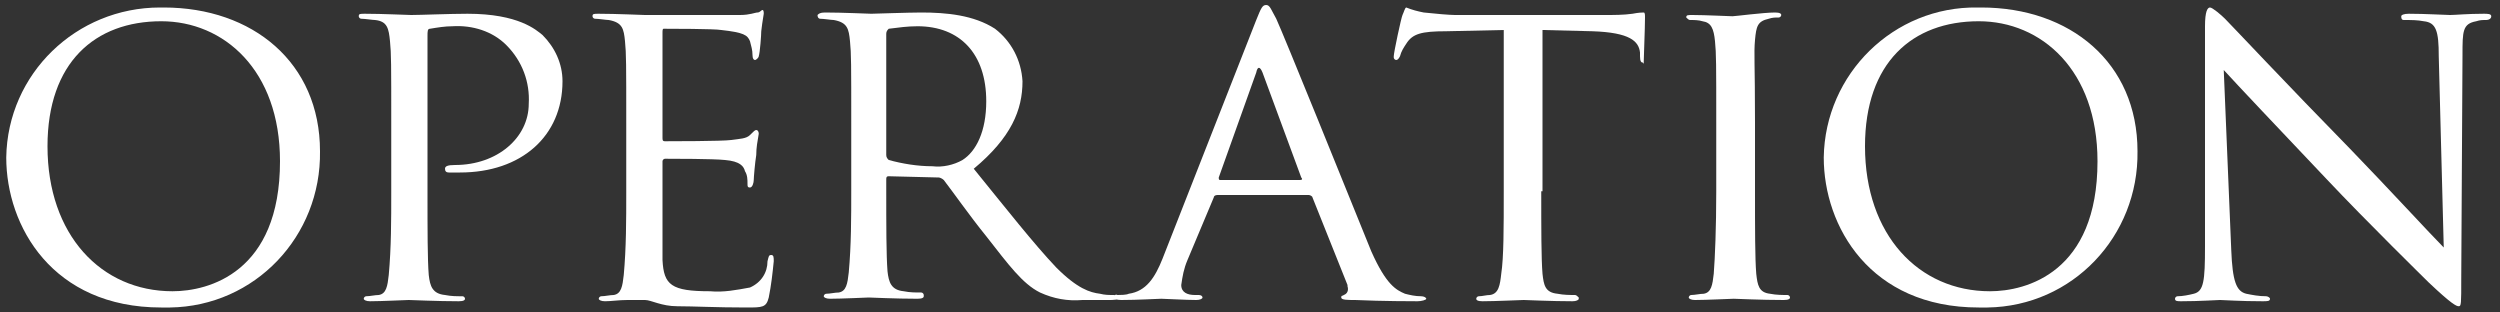
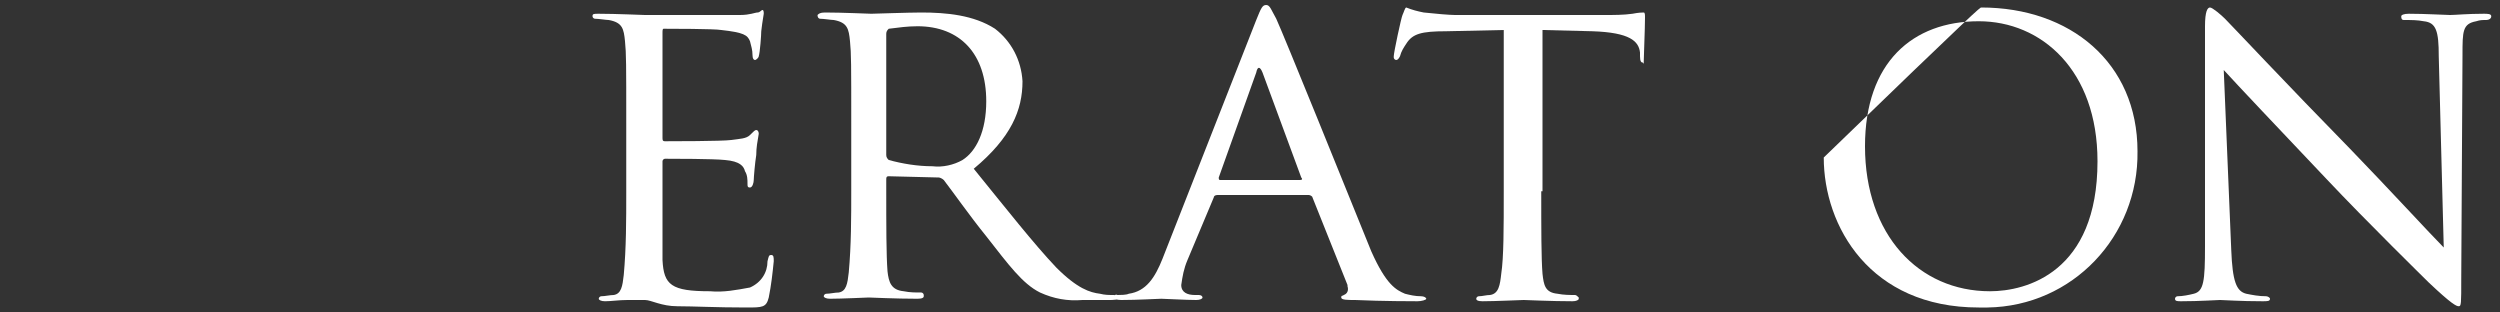
<svg xmlns="http://www.w3.org/2000/svg" version="1.1" id="レイヤー_1" x="0px" y="0px" viewBox="0 0 200 25" style="enable-background:new 0 0 200 25;" xml:space="preserve">
  <rect x="0" y="0" width="200" height="25" fill="#333333" stroke="none" />
  <style type="text/css">
	.st0{fill:#FFFFFF;}
	.st1{fill:none;}
</style>
  <title>operation</title>
  <g id="レイヤー_2_1_">
    <g id="レイヤー_1-2">
-       <path class="st0" d="M13.1,0.6c7.1,0,12.5,4.4,12.5,11.5c0.1,6.8-5.2,12.4-12,12.5c-0.2,0-0.5,0-0.7,0c-8.7,0-12.4-6.5-12.4-12    c0.1-6.7,5.6-12,12.3-12C12.9,0.6,13,0.6,13.1,0.6z M13.8,23.3c2.9,0,8.6-1.5,8.6-10.4c0-7.3-4.5-11.2-9.5-11.2    c-5.3,0-9.1,3.3-9.1,10C3.8,18.8,8.1,23.3,13.8,23.3z" />
-       <path class="st0" d="M31.3,9.9c0-4.8,0-5.6-0.1-6.6S31,1.7,30,1.6c-0.2,0-0.8-0.1-1.1-0.1c-0.1,0-0.2-0.1-0.2-0.2    c0-0.2,0.1-0.2,0.5-0.2c1.4,0,3.4,0.1,3.7,0.1c0.7,0,3.1-0.1,4.5-0.1c4.1,0,5.5,1.3,6,1.7c1,1,1.6,2.3,1.6,3.7    c0,4.4-3.3,7.3-8.2,7.3c-0.2,0-0.7,0-0.9,0c-0.2,0-0.3-0.1-0.3-0.3c0-0.2,0.2-0.3,0.8-0.3c3.4,0,5.9-2.2,5.9-4.9    c0.1-1.7-0.5-3.4-1.8-4.7c-1.1-1.1-2.7-1.6-4.3-1.5c-0.6,0-1.2,0.1-1.8,0.2c-0.2,0-0.2,0.2-0.2,0.6v12.5c0,3,0,5.4,0.1,6.6    c0.1,0.9,0.3,1.5,1.3,1.6c0.5,0.1,0.9,0.1,1.4,0.1c0.1,0,0.2,0.1,0.2,0.2c0,0,0,0,0,0c0,0.1-0.1,0.2-0.5,0.2c-1.7,0-3.8-0.1-4-0.1    s-2.2,0.1-3.1,0.1c-0.3,0-0.5-0.1-0.5-0.2c0-0.1,0.1-0.2,0.2-0.2c0,0,0,0,0,0c0.3,0,0.7-0.1,1-0.1c0.6-0.1,0.7-0.7,0.8-1.6    c0.2-2.2,0.2-4.4,0.2-6.6L31.3,9.9z" />
      <path class="st0" d="M50.1,9.9c0-4.8,0-5.6-0.1-6.6s-0.2-1.5-1.3-1.7c-0.2,0-0.8-0.1-1.1-0.1c-0.1,0-0.2-0.1-0.2-0.2    c0-0.2,0.1-0.2,0.5-0.2c1.4,0,3.5,0.1,3.7,0.1s6.8,0,7.6,0s1.2-0.2,1.4-0.2c0.2,0,0.3-0.2,0.4-0.2s0.1,0.2,0.1,0.3    S61,1.6,60.9,2.5c0,0.3-0.1,1.7-0.2,2c0,0.1-0.2,0.3-0.3,0.3s-0.2-0.1-0.2-0.4c0-0.4-0.1-0.7-0.2-1.1c-0.2-0.5-0.5-0.7-2.3-0.9    c-0.5-0.1-4.2-0.1-4.6-0.1C53,2.3,53,2.4,53,2.7V11c0,0.2,0,0.3,0.2,0.3c0.4,0,4.6,0,5.3-0.1s1.2-0.1,1.5-0.4s0.4-0.4,0.5-0.4    s0.2,0.1,0.2,0.3c-0.1,0.6-0.2,1.1-0.2,1.7c-0.1,0.6-0.2,1.8-0.2,2s-0.1,0.6-0.3,0.6s-0.2-0.1-0.2-0.3c0-0.3,0-0.7-0.2-1    c-0.1-0.4-0.4-0.8-1.6-0.9c-0.9-0.1-4.2-0.1-4.8-0.1c-0.1,0-0.2,0.1-0.2,0.2c0,0,0,0,0,0.1v2.6c0,1,0,4.6,0,5.2    c0.1,2,0.7,2.5,3.8,2.5c1.1,0.1,2.1-0.1,3.2-0.3c0.9-0.4,1.4-1.2,1.4-2.1c0.1-0.4,0.1-0.5,0.3-0.5s0.2,0.2,0.2,0.5    c-0.1,1-0.2,1.9-0.4,2.9c-0.2,0.8-0.5,0.8-1.8,0.8c-2.4,0-4.2-0.1-5.5-0.1S52.1,24,51.6,24c-0.1,0-0.7,0-1.4,0s-1.3,0.1-1.8,0.1    c-0.3,0-0.5-0.1-0.5-0.2c0-0.1,0.1-0.2,0.2-0.2c0,0,0,0,0,0c0.3,0,0.7-0.1,1-0.1c0.6-0.1,0.7-0.7,0.8-1.6c0.2-2.2,0.2-4.4,0.2-6.6    L50.1,9.9z" />
      <path class="st0" d="M68.1,9.9c0-4.8,0-5.6-0.1-6.6s-0.2-1.5-1.3-1.7c-0.2,0-0.8-0.1-1.1-0.1c-0.1,0-0.2-0.1-0.2-0.3    C65.5,1.1,65.6,1,66,1c1.4,0,3.5,0.1,3.7,0.1s3-0.1,4-0.1c2,0,4.2,0.2,5.9,1.3c1.3,1,2.1,2.5,2.2,4.2c0,2.3-0.9,4.5-3.9,7    c2.6,3.2,4.8,6,6.6,7.9c1.7,1.7,2.7,2,3.5,2.1c0.4,0.1,0.7,0.1,1.1,0.1c0.1,0,0.3,0.1,0.3,0.2c0,0.2-0.2,0.2-0.8,0.2h-2    c-1.2,0.1-2.3-0.1-3.4-0.6c-1.4-0.7-2.5-2.2-4.3-4.5c-1.3-1.6-2.7-3.6-3.4-4.5c-0.1-0.1-0.3-0.2-0.4-0.2l-4-0.1    c-0.2,0-0.2,0.1-0.2,0.3v0.7c0,3,0,5.3,0.1,6.6c0.1,0.9,0.3,1.5,1.3,1.6c0.5,0.1,0.9,0.1,1.4,0.1c0.1,0,0.2,0.1,0.2,0.2    c0,0,0,0,0,0.1c0,0.1-0.1,0.2-0.5,0.2c-1.7,0-3.8-0.1-3.9-0.1s-2.2,0.1-3.1,0.1c-0.3,0-0.5-0.1-0.5-0.2c0-0.1,0.1-0.2,0.2-0.2    c0.3,0,0.7-0.1,1-0.1c0.6-0.1,0.7-0.7,0.8-1.6c0.2-2.2,0.2-4.4,0.2-6.6L68.1,9.9z M70.9,12.4c0,0.2,0.1,0.3,0.2,0.4    c1.1,0.3,2.3,0.5,3.5,0.5c0.8,0.1,1.7-0.1,2.4-0.5c1.1-0.7,1.9-2.3,1.9-4.7c0-3.8-2.1-6-5.5-6c-0.8,0-1.5,0.1-2.3,0.2    c-0.1,0.1-0.2,0.2-0.2,0.4L70.9,12.4z" />
      <path class="st0" d="M100.5,1.6c0.4-1,0.5-1.2,0.8-1.2s0.4,0.4,0.8,1.1c0.6,1.3,5.7,13.9,7.6,18.6c1.2,2.7,2,3.1,2.7,3.4    c0.4,0.1,0.8,0.2,1.3,0.2c0.2,0,0.4,0.1,0.4,0.2s-0.4,0.2-0.7,0.2s-2.8,0-5-0.1c-0.6,0-1.1,0-1.1-0.2s0.1-0.1,0.2-0.2    c0.3-0.1,0.4-0.4,0.3-0.7c0,0,0-0.1,0-0.1l-2.8-7c0-0.1-0.2-0.2-0.3-0.2h-7.3c-0.2,0-0.3,0.1-0.3,0.2L95,20.8    c-0.3,0.7-0.4,1.3-0.5,2c0,0.6,0.5,0.8,1.1,0.8h0.3c0.2,0,0.3,0.1,0.3,0.2s-0.2,0.2-0.5,0.2c-0.8,0-2.5-0.1-2.8-0.1    s-1.9,0.1-3.2,0.1c-0.4,0-0.6-0.1-0.6-0.2c0-0.1,0.1-0.3,0.3-0.2c0.2,0,0.7,0,0.9-0.1c1.4-0.2,2.1-1.3,2.7-2.8L100.5,1.6z     M104,14.4c0.2,0,0.2-0.1,0.1-0.2L101,5.8c-0.2-0.5-0.4-0.5-0.5,0l-3,8.4c0,0.1,0,0.2,0.1,0.2H104z" />
      <path class="st0" d="M123.3,15.3c0,3,0,5.4,0.1,6.6c0.1,0.9,0.2,1.5,1.2,1.6c0.5,0.1,1,0.1,1.4,0.1c0.1,0,0.2,0.1,0.3,0.2    c0,0,0,0,0,0.1c0,0.1-0.2,0.2-0.5,0.2c-1.7,0-3.7-0.1-3.9-0.1s-2.3,0.1-3.3,0.1c-0.4,0-0.5-0.1-0.5-0.2c0-0.1,0.1-0.2,0.2-0.2    c0,0,0,0,0,0c0.3,0,0.6-0.1,0.9-0.1c0.7-0.1,0.8-0.8,0.9-1.7c0.2-1.3,0.2-3.7,0.2-6.6V2.4l-4.6,0.1c-2,0-2.7,0.2-3.2,1    c-0.2,0.3-0.4,0.6-0.5,1c-0.1,0.2-0.2,0.3-0.3,0.3c-0.1,0-0.2-0.1-0.2-0.2c0,0,0-0.1,0-0.1c0-0.3,0.6-3.1,0.7-3.3s0.2-0.6,0.3-0.6    c0.5,0.2,0.9,0.3,1.4,0.4c0.9,0.1,2.1,0.2,2.5,0.2h12c0.7,0,1.5,0,2.2-0.1c0.5-0.1,0.8-0.1,0.9-0.1s0.1,0.2,0.1,0.4    c0,0.9-0.1,3.1-0.1,3.5S131.5,5,131.4,5s-0.2-0.1-0.2-0.5V4.2c-0.1-0.9-0.8-1.6-3.8-1.7l-4-0.1V15.3z" />
-       <path class="st0" d="M140.4,15.3c0,3,0,5.4,0.1,6.6c0.1,0.9,0.2,1.5,1.1,1.6c0.5,0.1,1,0.1,1.4,0.1c0.1,0,0.2,0.1,0.2,0.2    c0,0,0,0,0,0c0,0.1-0.1,0.2-0.5,0.2c-1.8,0-3.8-0.1-4-0.1s-2.2,0.1-3.1,0.1c-0.3,0-0.5-0.1-0.5-0.2c0-0.1,0.1-0.2,0.2-0.2    c0,0,0,0,0,0c0.3,0,0.7-0.1,1-0.1c0.6-0.1,0.7-0.7,0.8-1.6c0.1-1.3,0.2-3.7,0.2-6.6V9.9c0-4.8,0-5.6-0.1-6.6s-0.3-1.5-1-1.6    c-0.3-0.1-0.7-0.1-1-0.1c-0.1,0-0.2-0.1-0.3-0.2c0-0.2,0.1-0.2,0.5-0.2c1,0,3,0.1,3.2,0.1S141.1,1,142,1c0.4,0,0.5,0.1,0.5,0.2    c0,0.1-0.1,0.2-0.2,0.2c-0.3,0-0.5,0-0.8,0.1c-0.9,0.2-1,0.6-1.1,1.7s0,1.8,0,6.6L140.4,15.3z" />
-       <path class="st0" d="M158.5,0.6c7.1,0,12.5,4.4,12.5,11.5c0.1,6.8-5.2,12.4-12,12.5c-0.2,0-0.5,0-0.7,0c-8.7,0-12.4-6.5-12.4-12    c0.1-6.7,5.6-12.1,12.3-12C158.3,0.6,158.4,0.6,158.5,0.6z M159.2,23.3c2.9,0,8.6-1.5,8.6-10.4c0-7.3-4.5-11.2-9.5-11.2    c-5.3,0-9.1,3.3-9.1,10C149.2,18.8,153.5,23.3,159.2,23.3z" />
+       <path class="st0" d="M158.5,0.6c7.1,0,12.5,4.4,12.5,11.5c0.1,6.8-5.2,12.4-12,12.5c-0.2,0-0.5,0-0.7,0c-8.7,0-12.4-6.5-12.4-12    C158.3,0.6,158.4,0.6,158.5,0.6z M159.2,23.3c2.9,0,8.6-1.5,8.6-10.4c0-7.3-4.5-11.2-9.5-11.2    c-5.3,0-9.1,3.3-9.1,10C149.2,18.8,153.5,23.3,159.2,23.3z" />
      <path class="st0" d="M178.5,20c0.1,2.5,0.4,3.3,1.2,3.5c0.5,0.1,1,0.2,1.6,0.2c0.1,0,0.3,0.1,0.3,0.2c0,0,0,0,0,0    c0,0.2-0.2,0.2-0.6,0.2c-1.8,0-3.1-0.1-3.4-0.1s-1.6,0.1-3.1,0.1c-0.3,0-0.5,0-0.5-0.2c0-0.1,0.1-0.2,0.2-0.2    c0.4,0,0.9-0.1,1.3-0.2c0.8-0.2,0.9-1,0.9-3.8V2.1c0-1.2,0.2-1.5,0.4-1.5s0.9,0.6,1.2,0.9c0.5,0.5,5.1,5.4,10,10.4    c3.1,3.2,6.5,6.9,7.5,7.9l-0.4-15.3c0-2-0.2-2.7-1.2-2.8c-0.5-0.1-1-0.1-1.6-0.1c-0.2,0-0.2-0.2-0.2-0.3c0-0.1,0.2-0.2,0.6-0.2    c1.4,0,2.9,0.1,3.3,0.1s1.4-0.1,2.7-0.1c0.3,0,0.6,0,0.6,0.2c0,0.2-0.2,0.3-0.4,0.3c-0.3,0-0.5,0-0.8,0.1    c-1.1,0.2-1.1,0.8-1.1,2.7l-0.1,17.9c0,2,0,2.2-0.2,2.2s-0.6-0.2-2.4-1.9c-0.3-0.3-4.9-4.8-8.2-8.3c-3.7-3.9-7.2-7.6-8.2-8.7    L178.5,20z" />
    </g>
  </g>
  <rect class="st1" width="200" height="25" />
</svg>